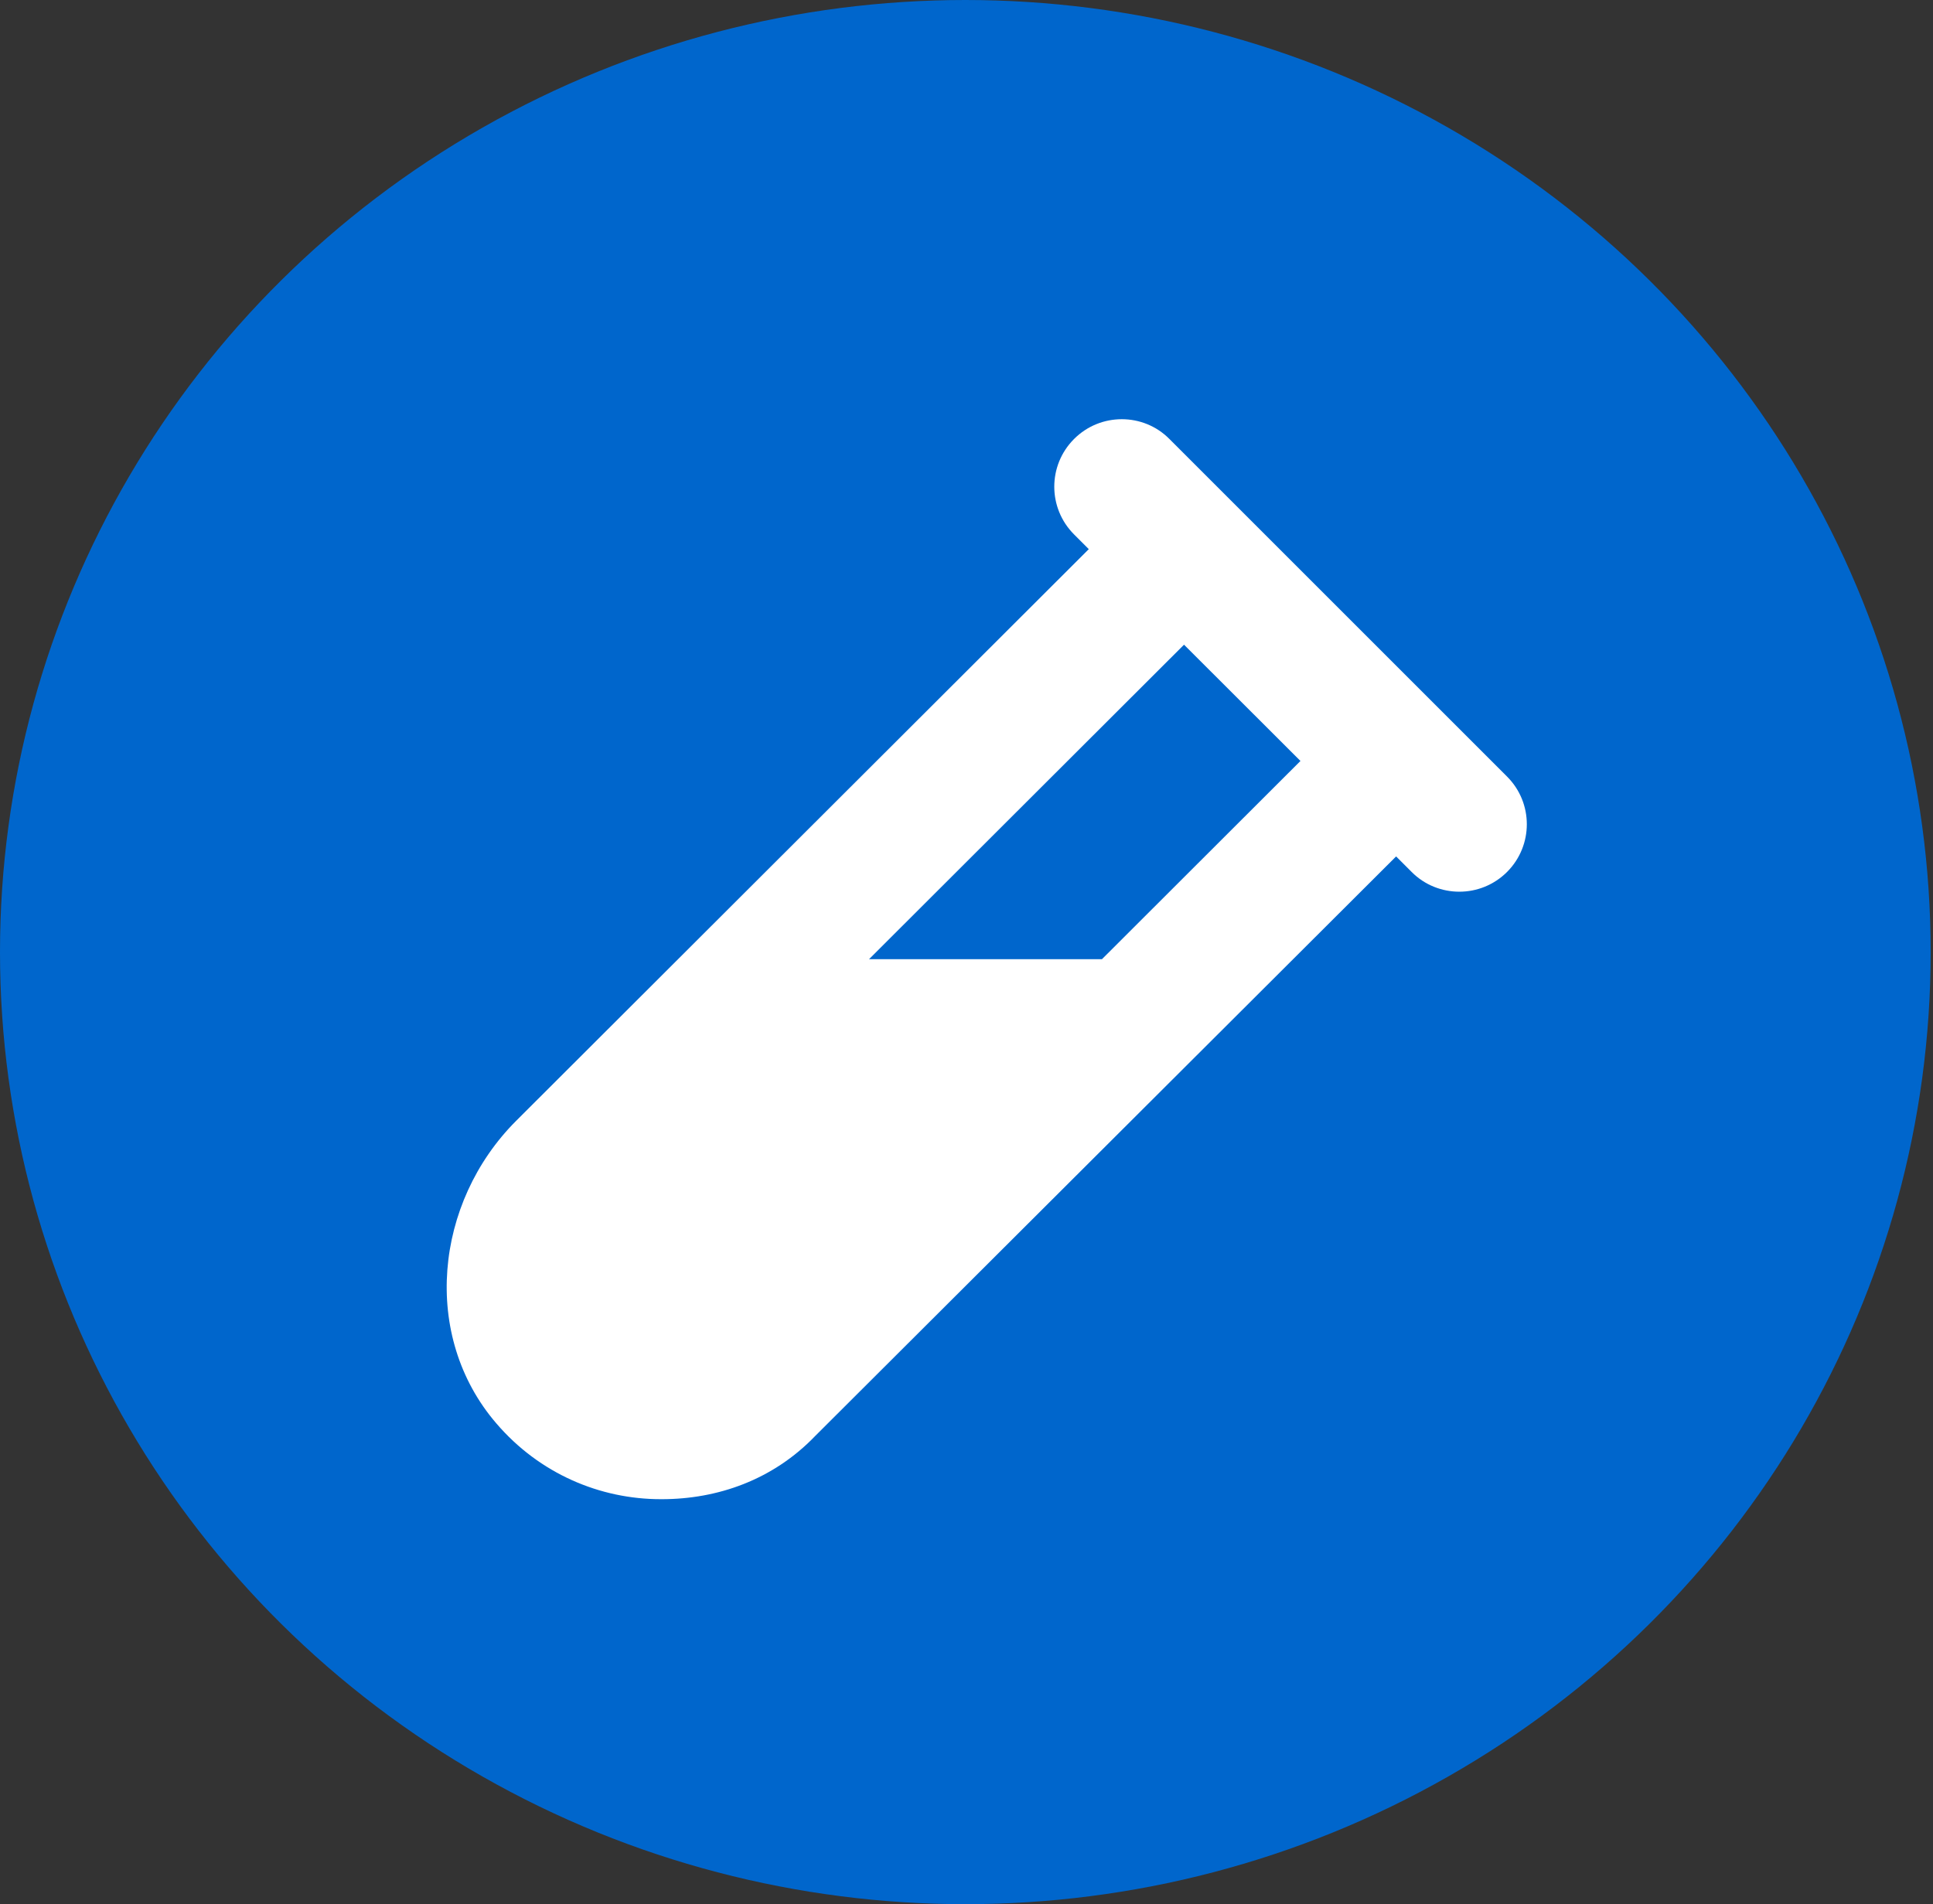
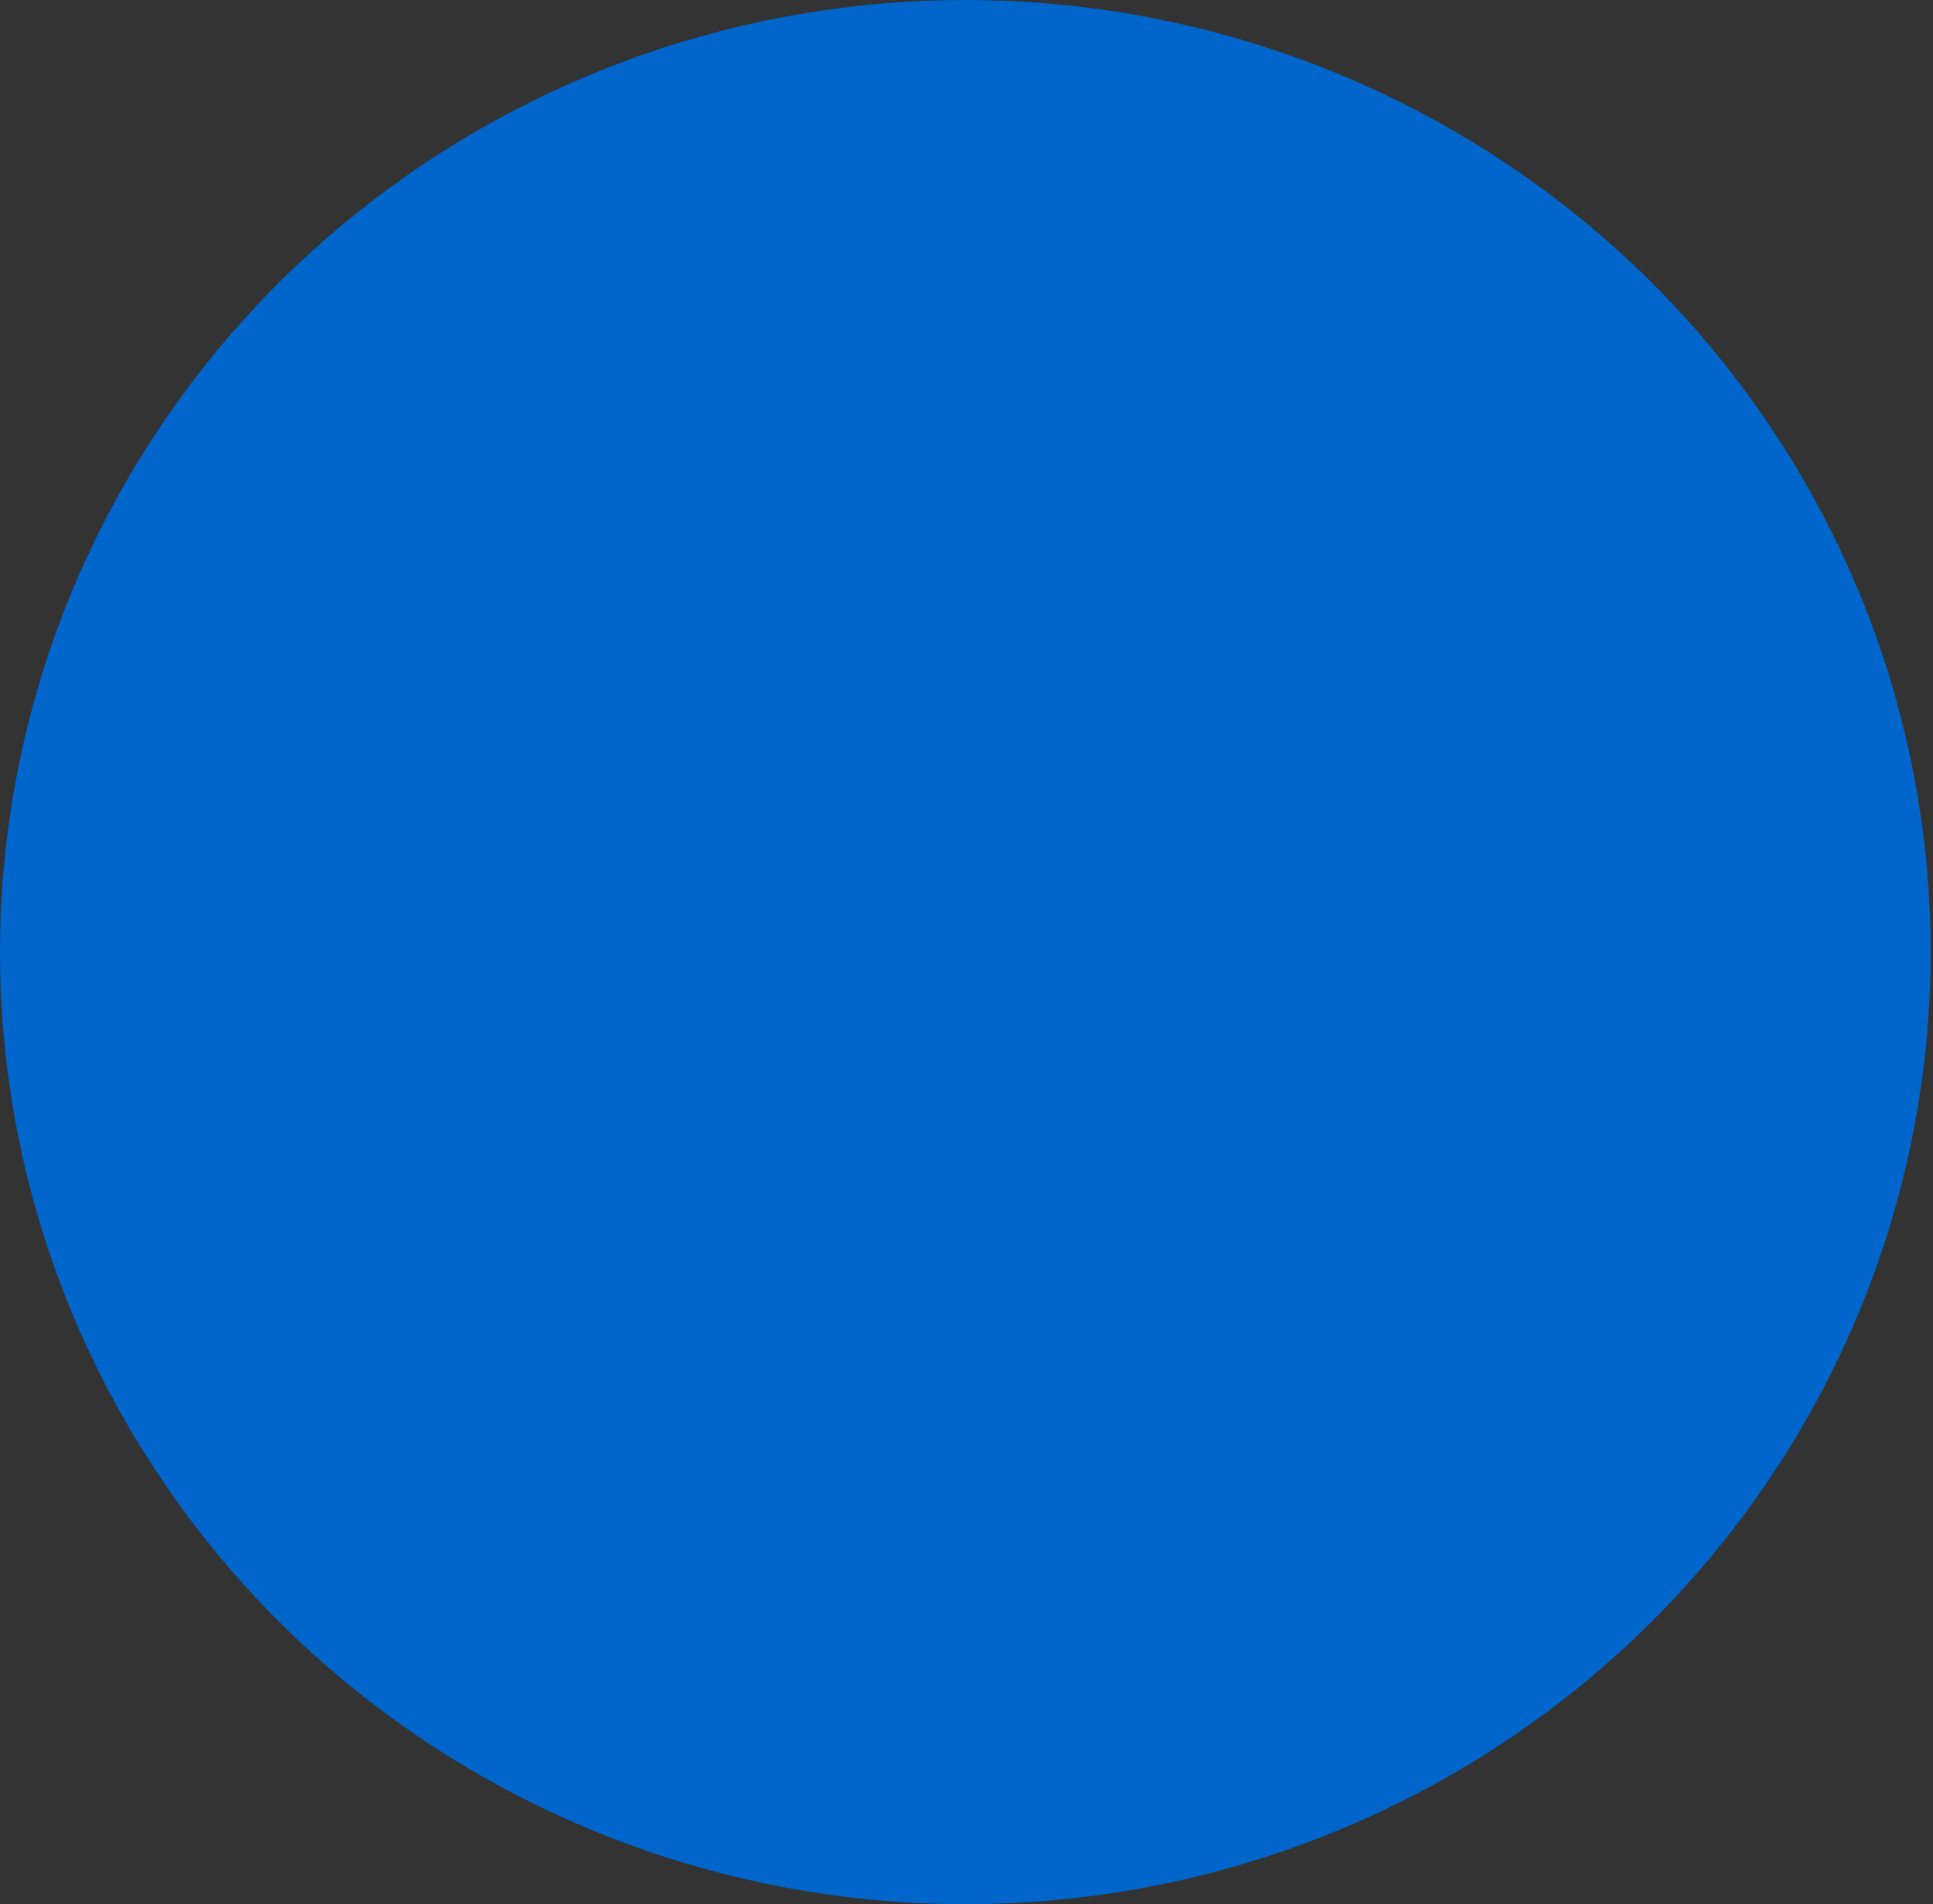
<svg xmlns="http://www.w3.org/2000/svg" width="68px" height="67px" viewBox="0 0 68 67" version="1.1">
  <rect x="0" y="0" width="68" height="67" fill="#333333" stroke="none" />
  <title>cosmetic-ing-btn-active</title>
  <g id="Symbols" stroke="none" stroke-width="1" fill="none" fill-rule="evenodd">
    <g id="cosmetic-ing-btn-active">
      <ellipse id="Oval" fill="#0066CC" cx="33.959" cy="33.5" rx="33.959" ry="33.5" />
      <g id="" transform="translate(15.714, 14.75)" fill="#FFFFFF" fill-rule="nonzero">
-         <path d="M37.301,12.573 L25.426,0.698 C24.966,0.232 24.357,0 23.749,0 C23.14,0 22.533,0.232 22.07,0.696 C21.142,1.624 21.142,3.126 22.07,4.054 L22.588,4.572 L2.445,24.685 C-0.431,27.561 -0.905,32.256 1.749,35.336 C3.27,37.109 5.399,38 7.532,38 L7.565,38 C9.523,38 11.48,37.325 12.974,35.765 L33.399,15.384 L33.946,15.931 C34.407,16.395 35.015,16.625 35.624,16.625 C36.232,16.625 36.839,16.393 37.303,15.929 C38.229,15 38.229,13.5 37.301,12.573 L37.301,12.573 Z M23.051,19 L14.857,19 L25.938,7.934 L30.034,12.025 L23.051,19 Z" id="Shape" />
-       </g>
+         </g>
    </g>
  </g>
</svg>